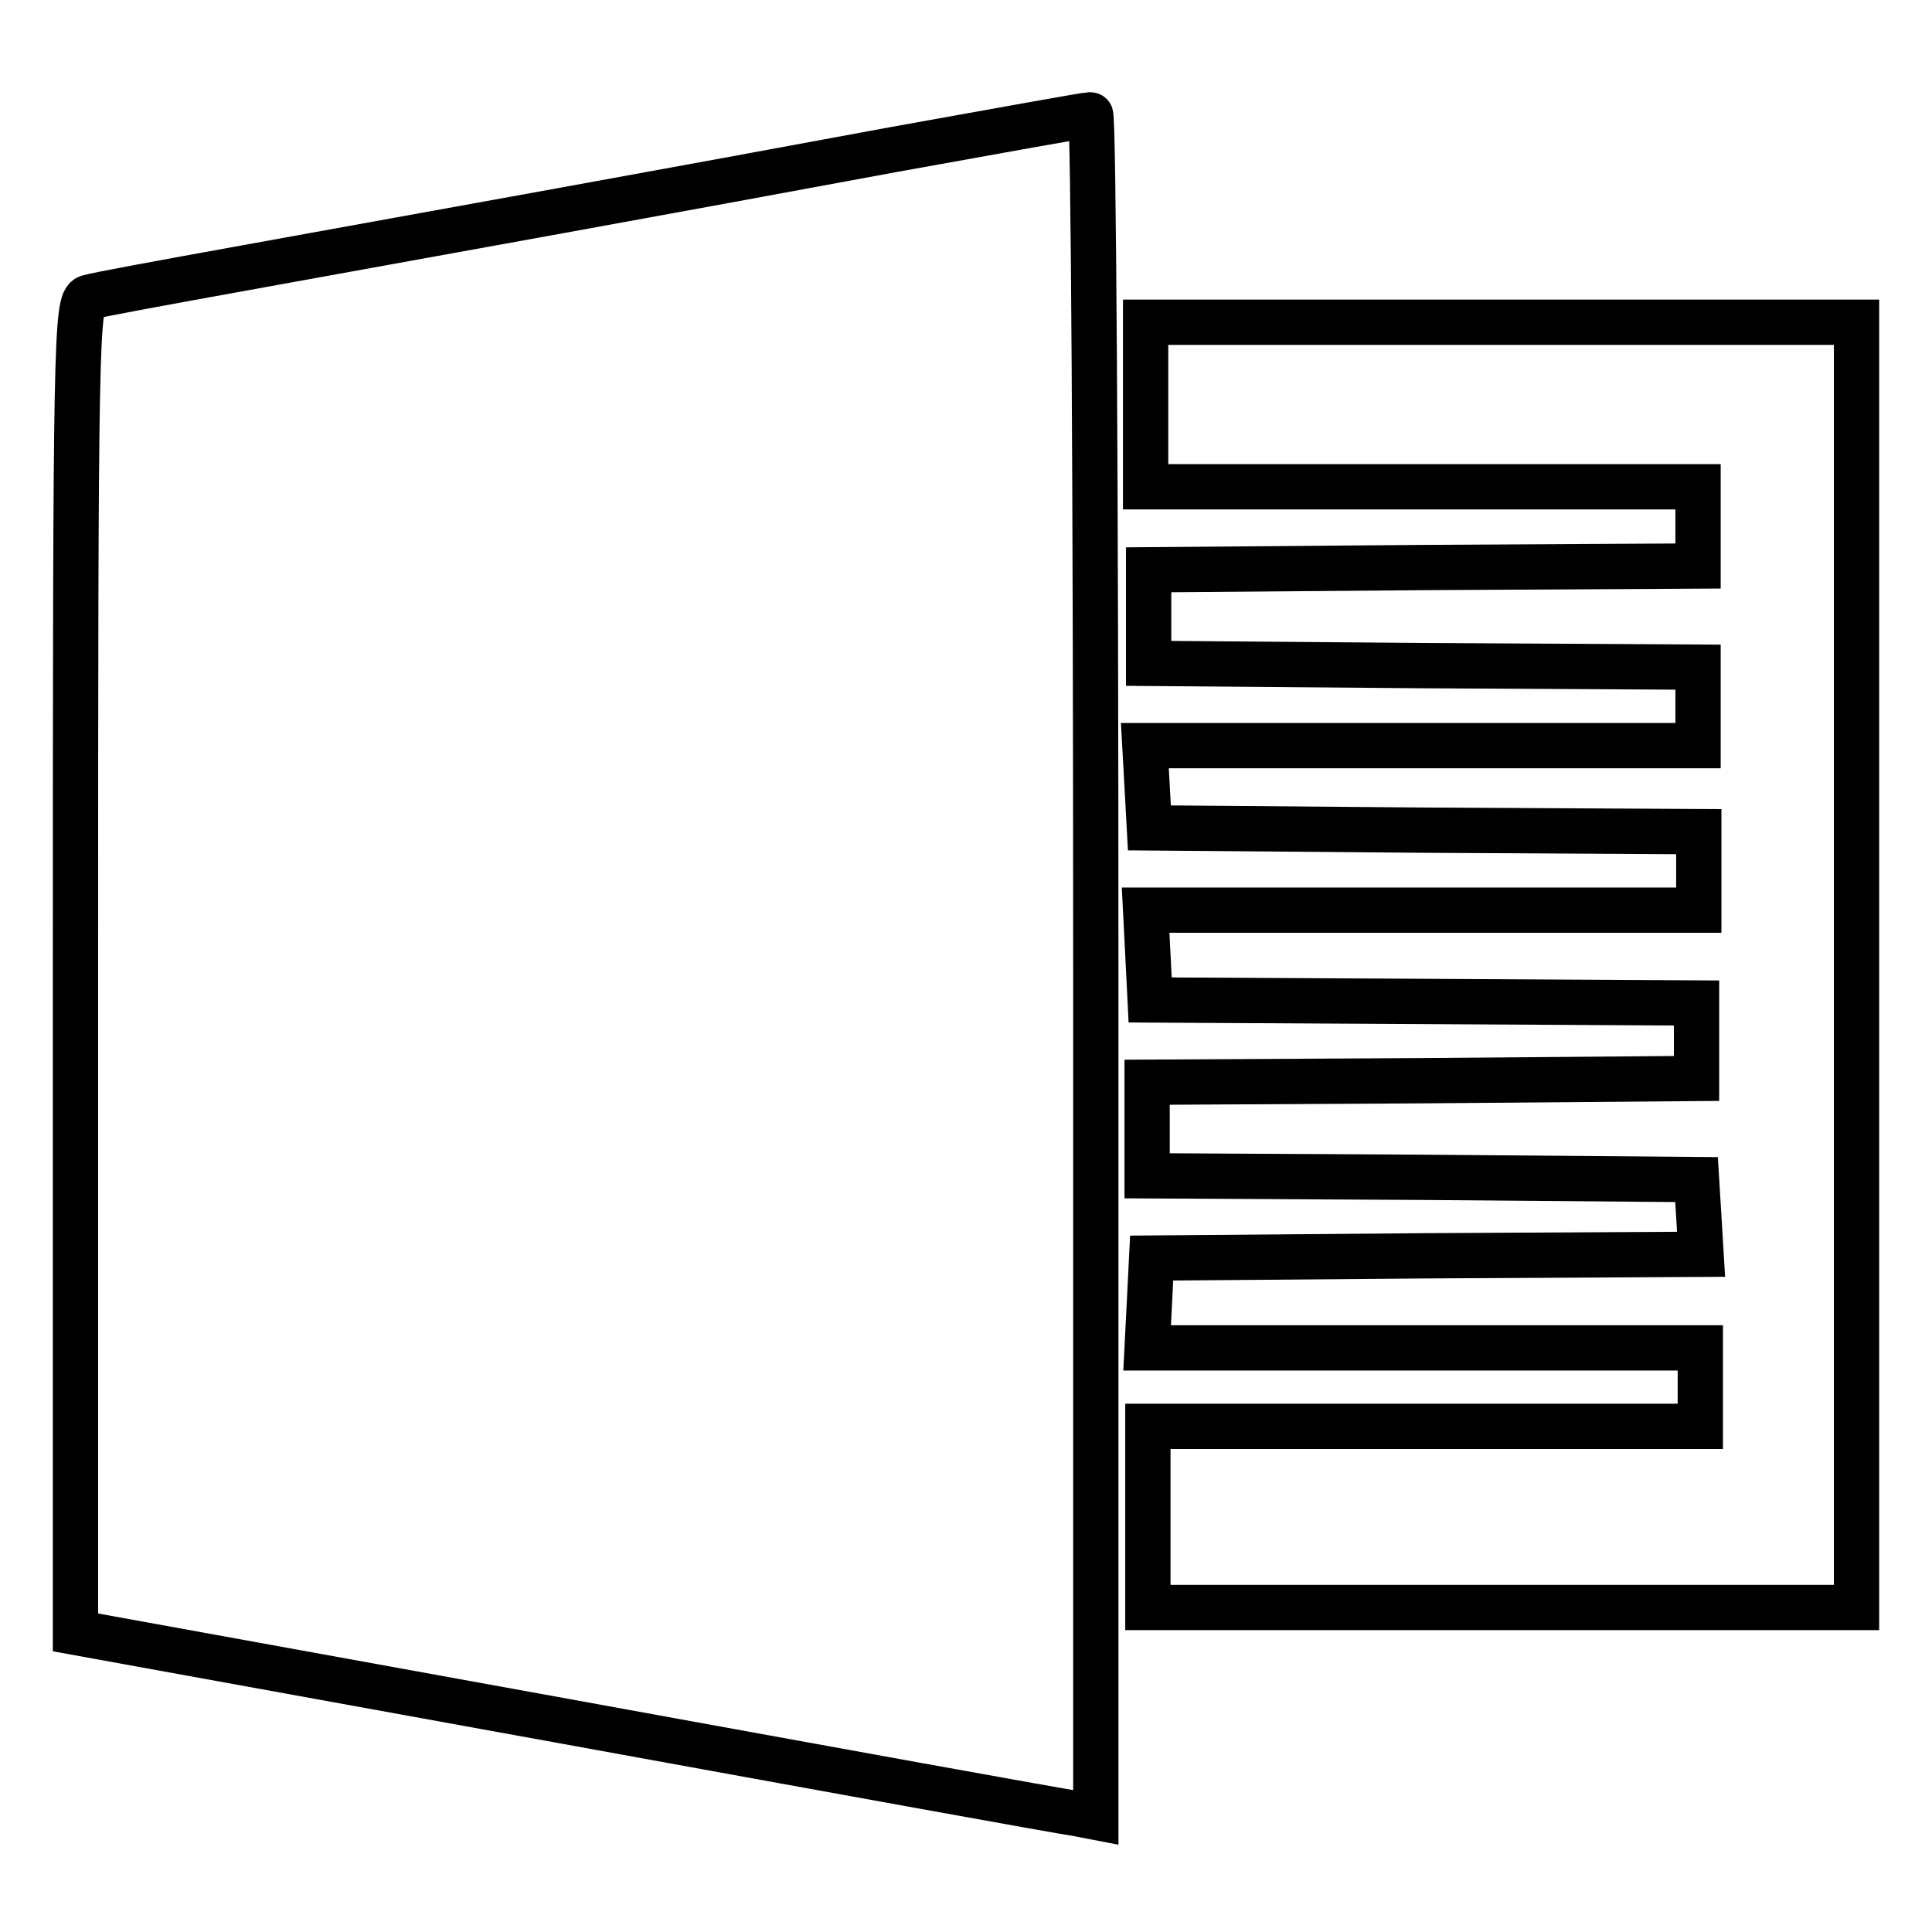
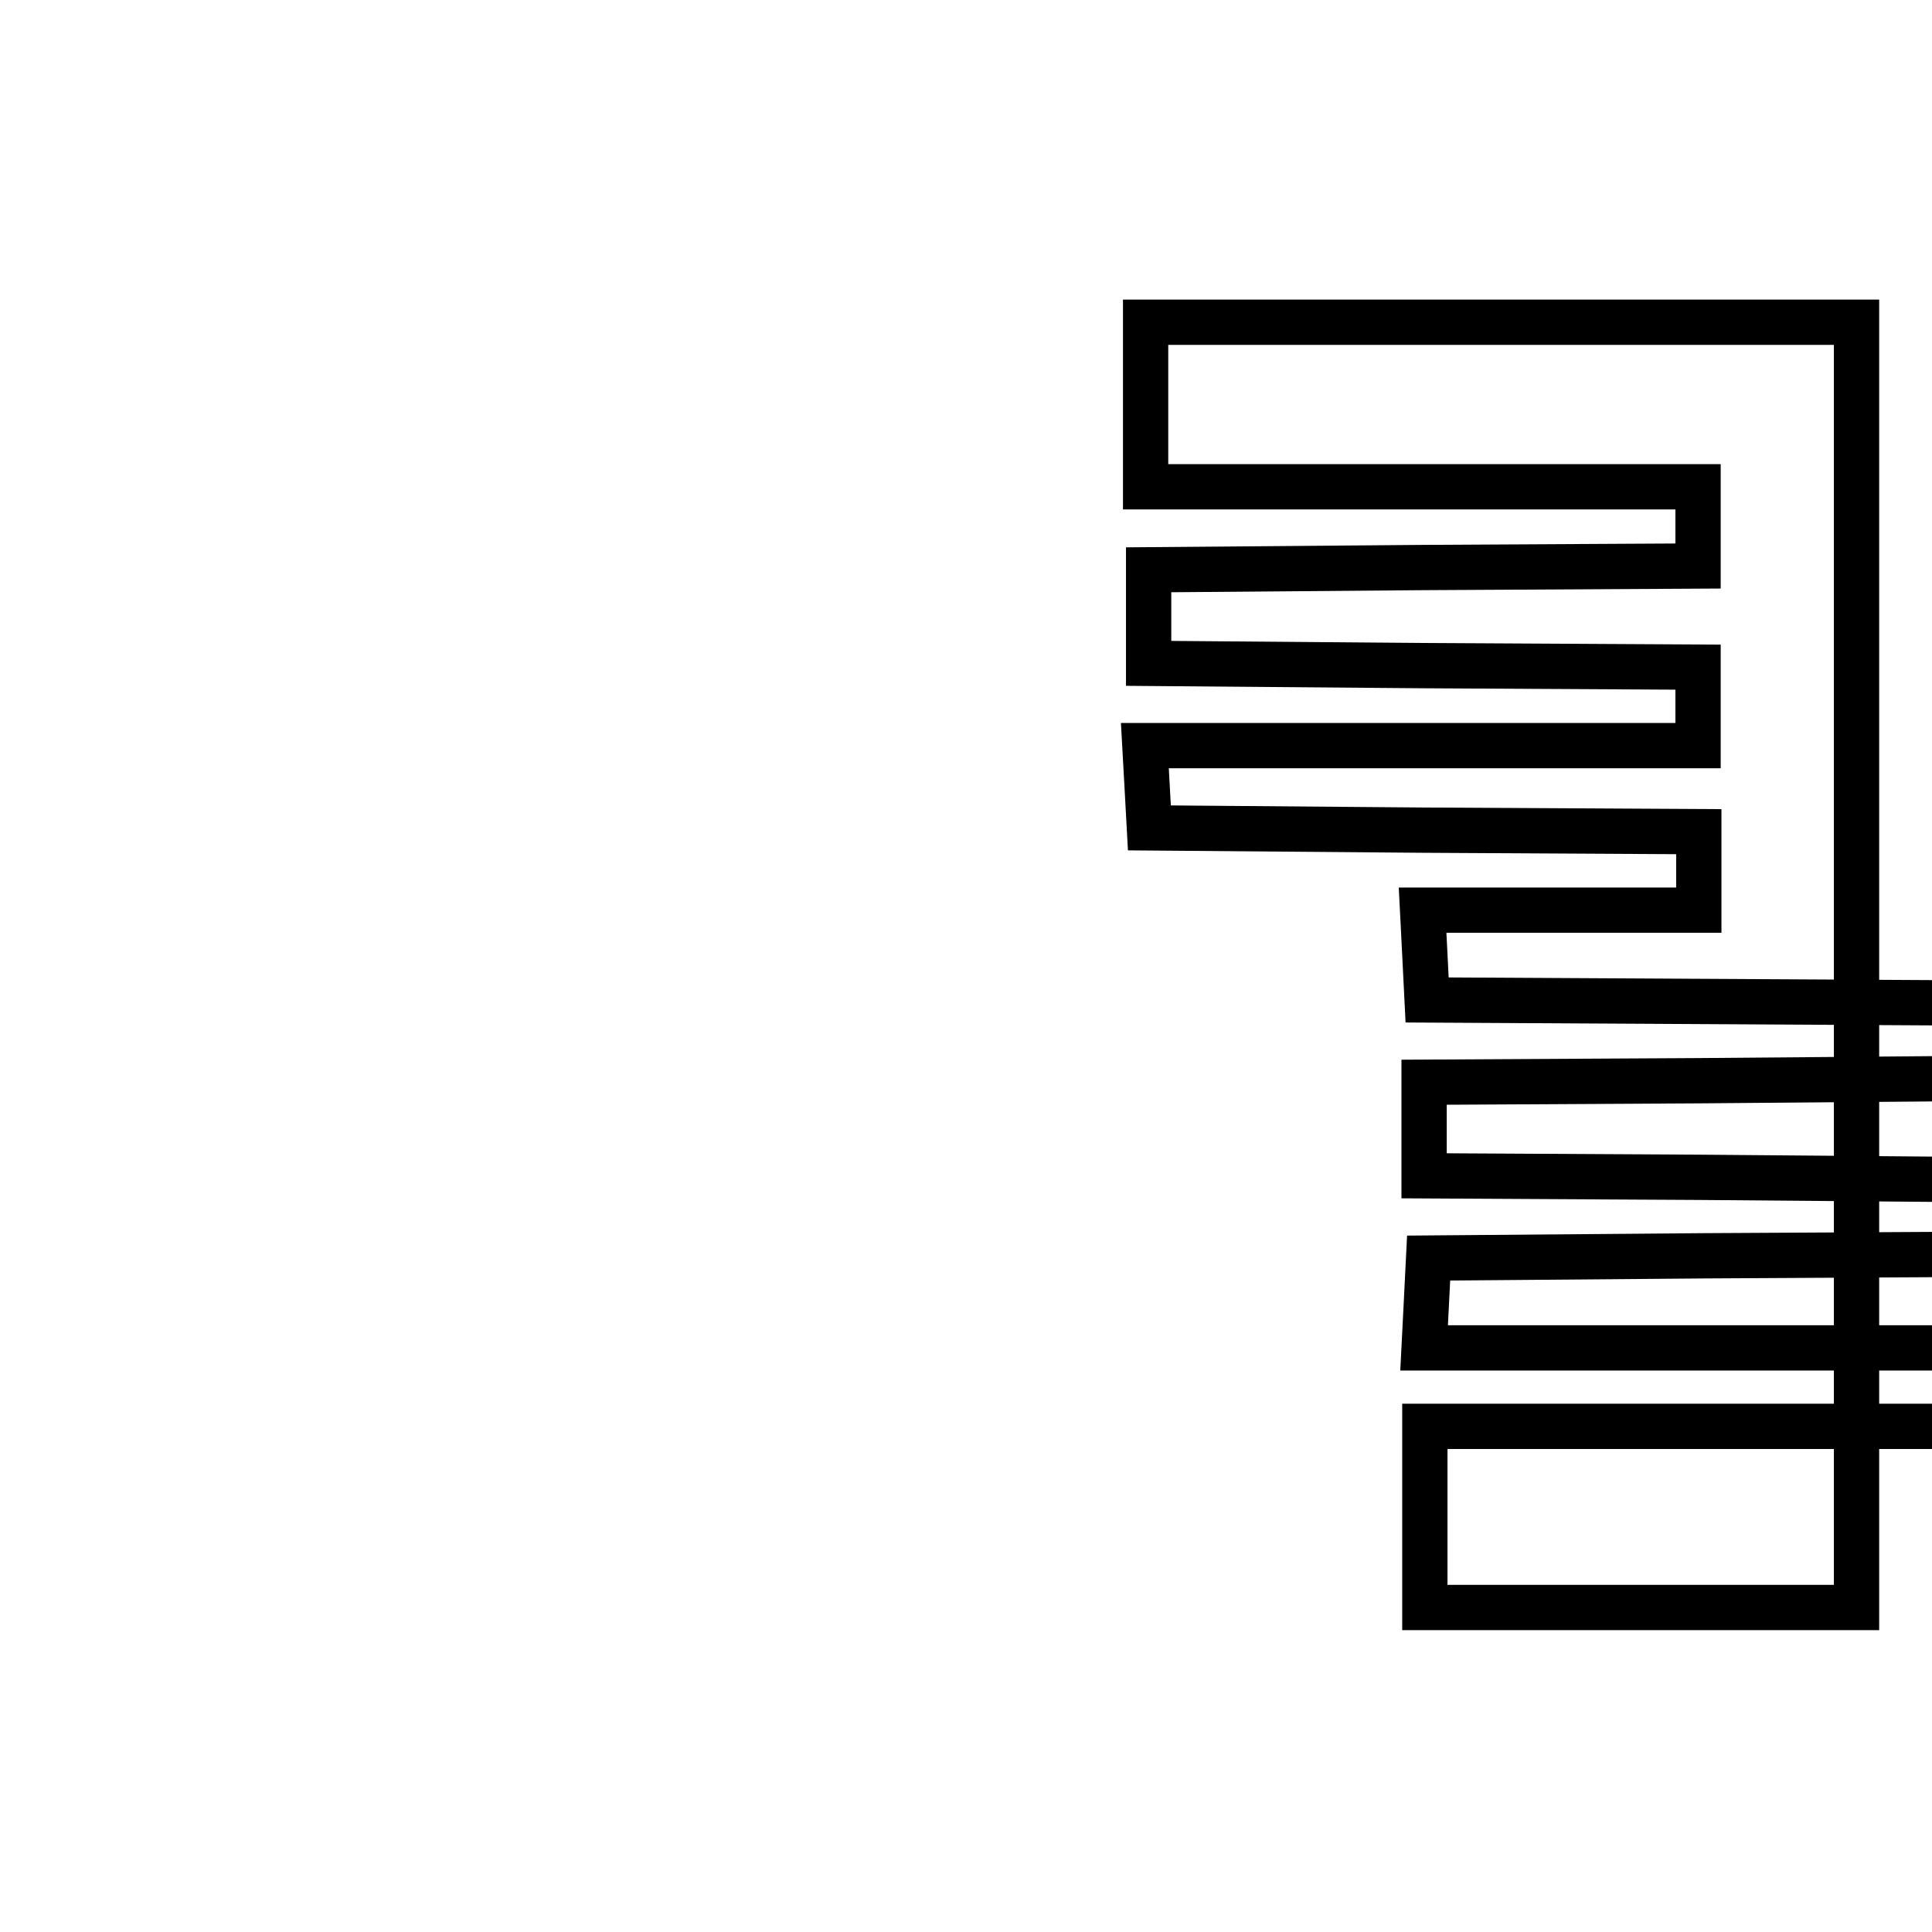
<svg xmlns="http://www.w3.org/2000/svg" version="1.1" x="0px" y="0px" viewBox="0 0 256 256" enable-background="new 0 0 256 256" xml:space="preserve">
  <g>
    <g>
-       <path stroke-width="6" fill-opacity="0" stroke="#000000" d="M118.5,19.8c-29.6,5.5-59.6,10.9-86.1,15.7c-10.5,1.9-19.8,3.6-20.7,3.9C10.1,39.9,10,45,10,128.1v88.2  l65,11.8c35.7,6.5,66,12,67.6,12.2l2.6,0.5V128c0-62-0.3-112.9-0.7-112.8C144,15.2,132.4,17.3,118.5,19.8z" />
-       <path stroke-width="6" fill-opacity="0" stroke="#000000" d="M151.8,53.6v10.9h36.6h36.6v5.2V75l-36.4,0.2l-36.4,0.3v6.2v6.2l36.4,0.3l36.4,0.2v5.2v5.2h-36.6h-36.7  l0.3,5.4l0.3,5.5l36.4,0.3l36.4,0.2v5.2v5.2h-36.6h-36.7l0.3,5.9l0.3,6l36.2,0.2l36.2,0.2v5v5l-36.4,0.3l-36.4,0.2v6.2v6.2  l36.4,0.2l36.4,0.3l0.3,4.9l0.3,5l-36.4,0.2l-36.4,0.3l-0.3,6l-0.3,5.9h36.7h36.6v5.2v5.2h-36.6h-36.6v11.9V213h47.1H246v-85.2  V42.7h-47.1h-47.1V53.6z" />
+       <path stroke-width="6" fill-opacity="0" stroke="#000000" d="M151.8,53.6v10.9h36.6h36.6v5.2V75l-36.4,0.2l-36.4,0.3v6.2v6.2l36.4,0.3l36.4,0.2v5.2v5.2h-36.6h-36.7  l0.3,5.4l0.3,5.5l36.4,0.3l36.4,0.2v5.2v5.2h-36.6l0.3,5.9l0.3,6l36.2,0.2l36.2,0.2v5v5l-36.4,0.3l-36.4,0.2v6.2v6.2  l36.4,0.2l36.4,0.3l0.3,4.9l0.3,5l-36.4,0.2l-36.4,0.3l-0.3,6l-0.3,5.9h36.7h36.6v5.2v5.2h-36.6h-36.6v11.9V213h47.1H246v-85.2  V42.7h-47.1h-47.1V53.6z" />
    </g>
  </g>
</svg>